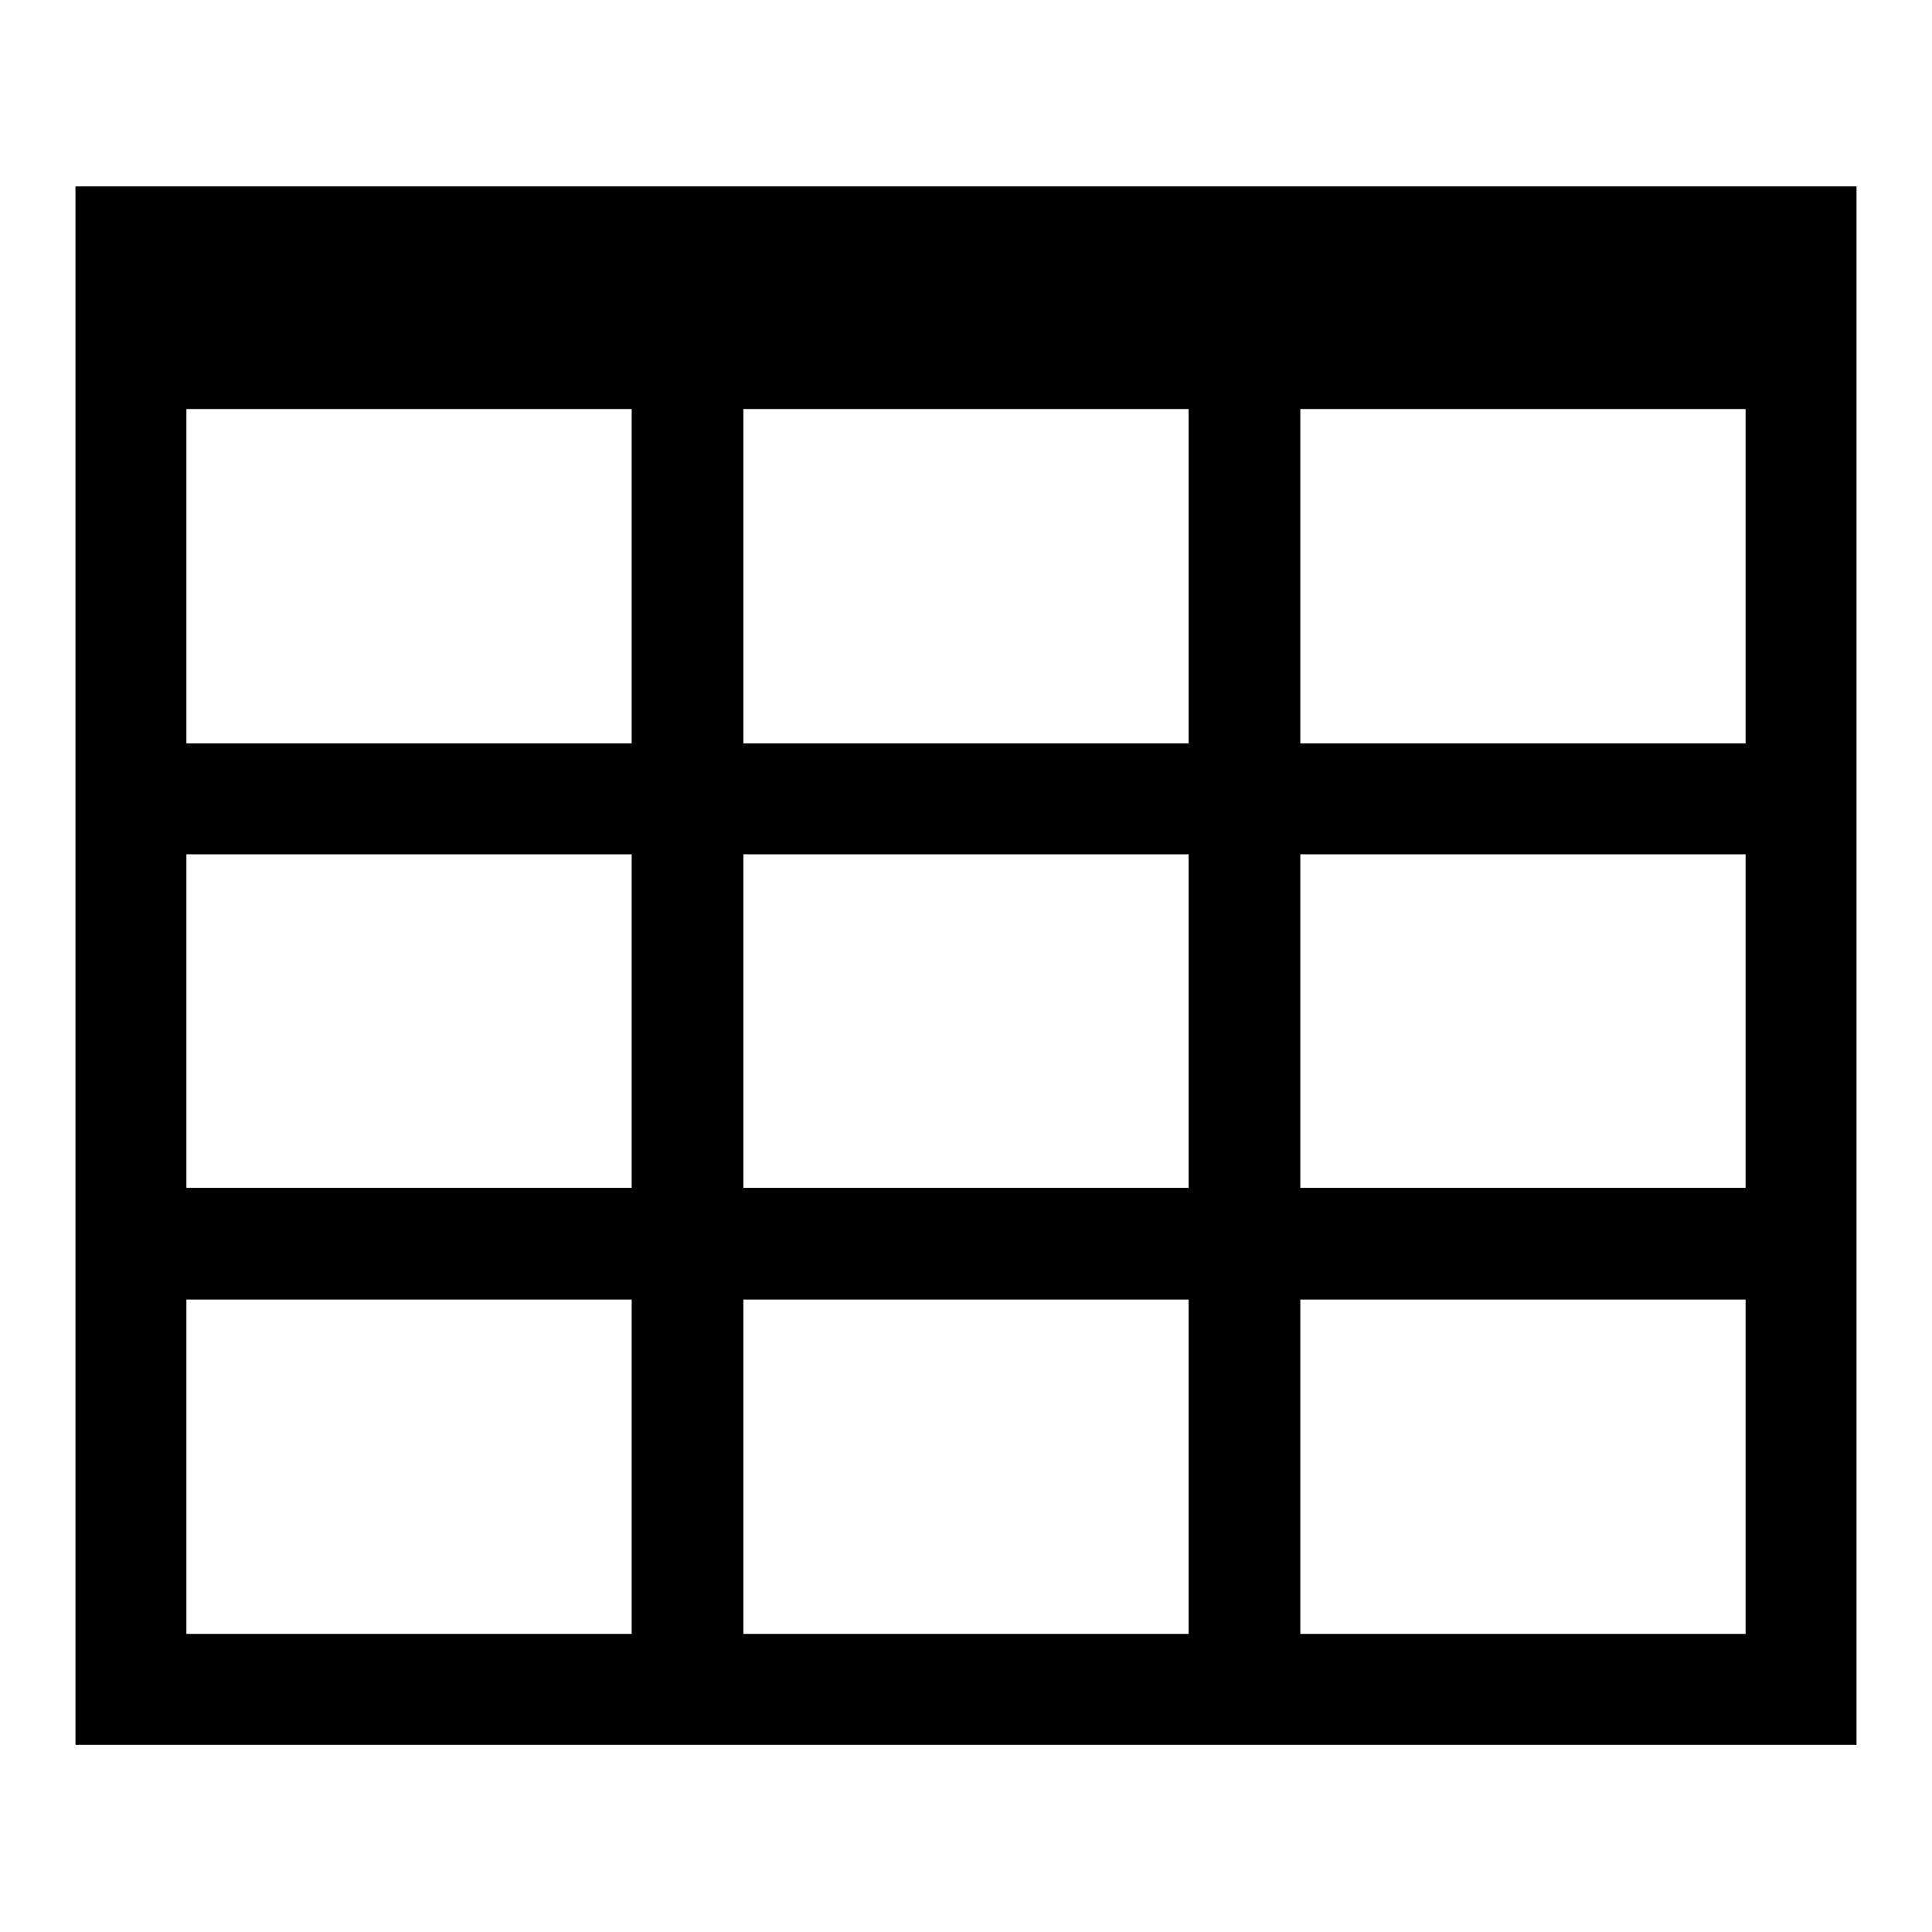
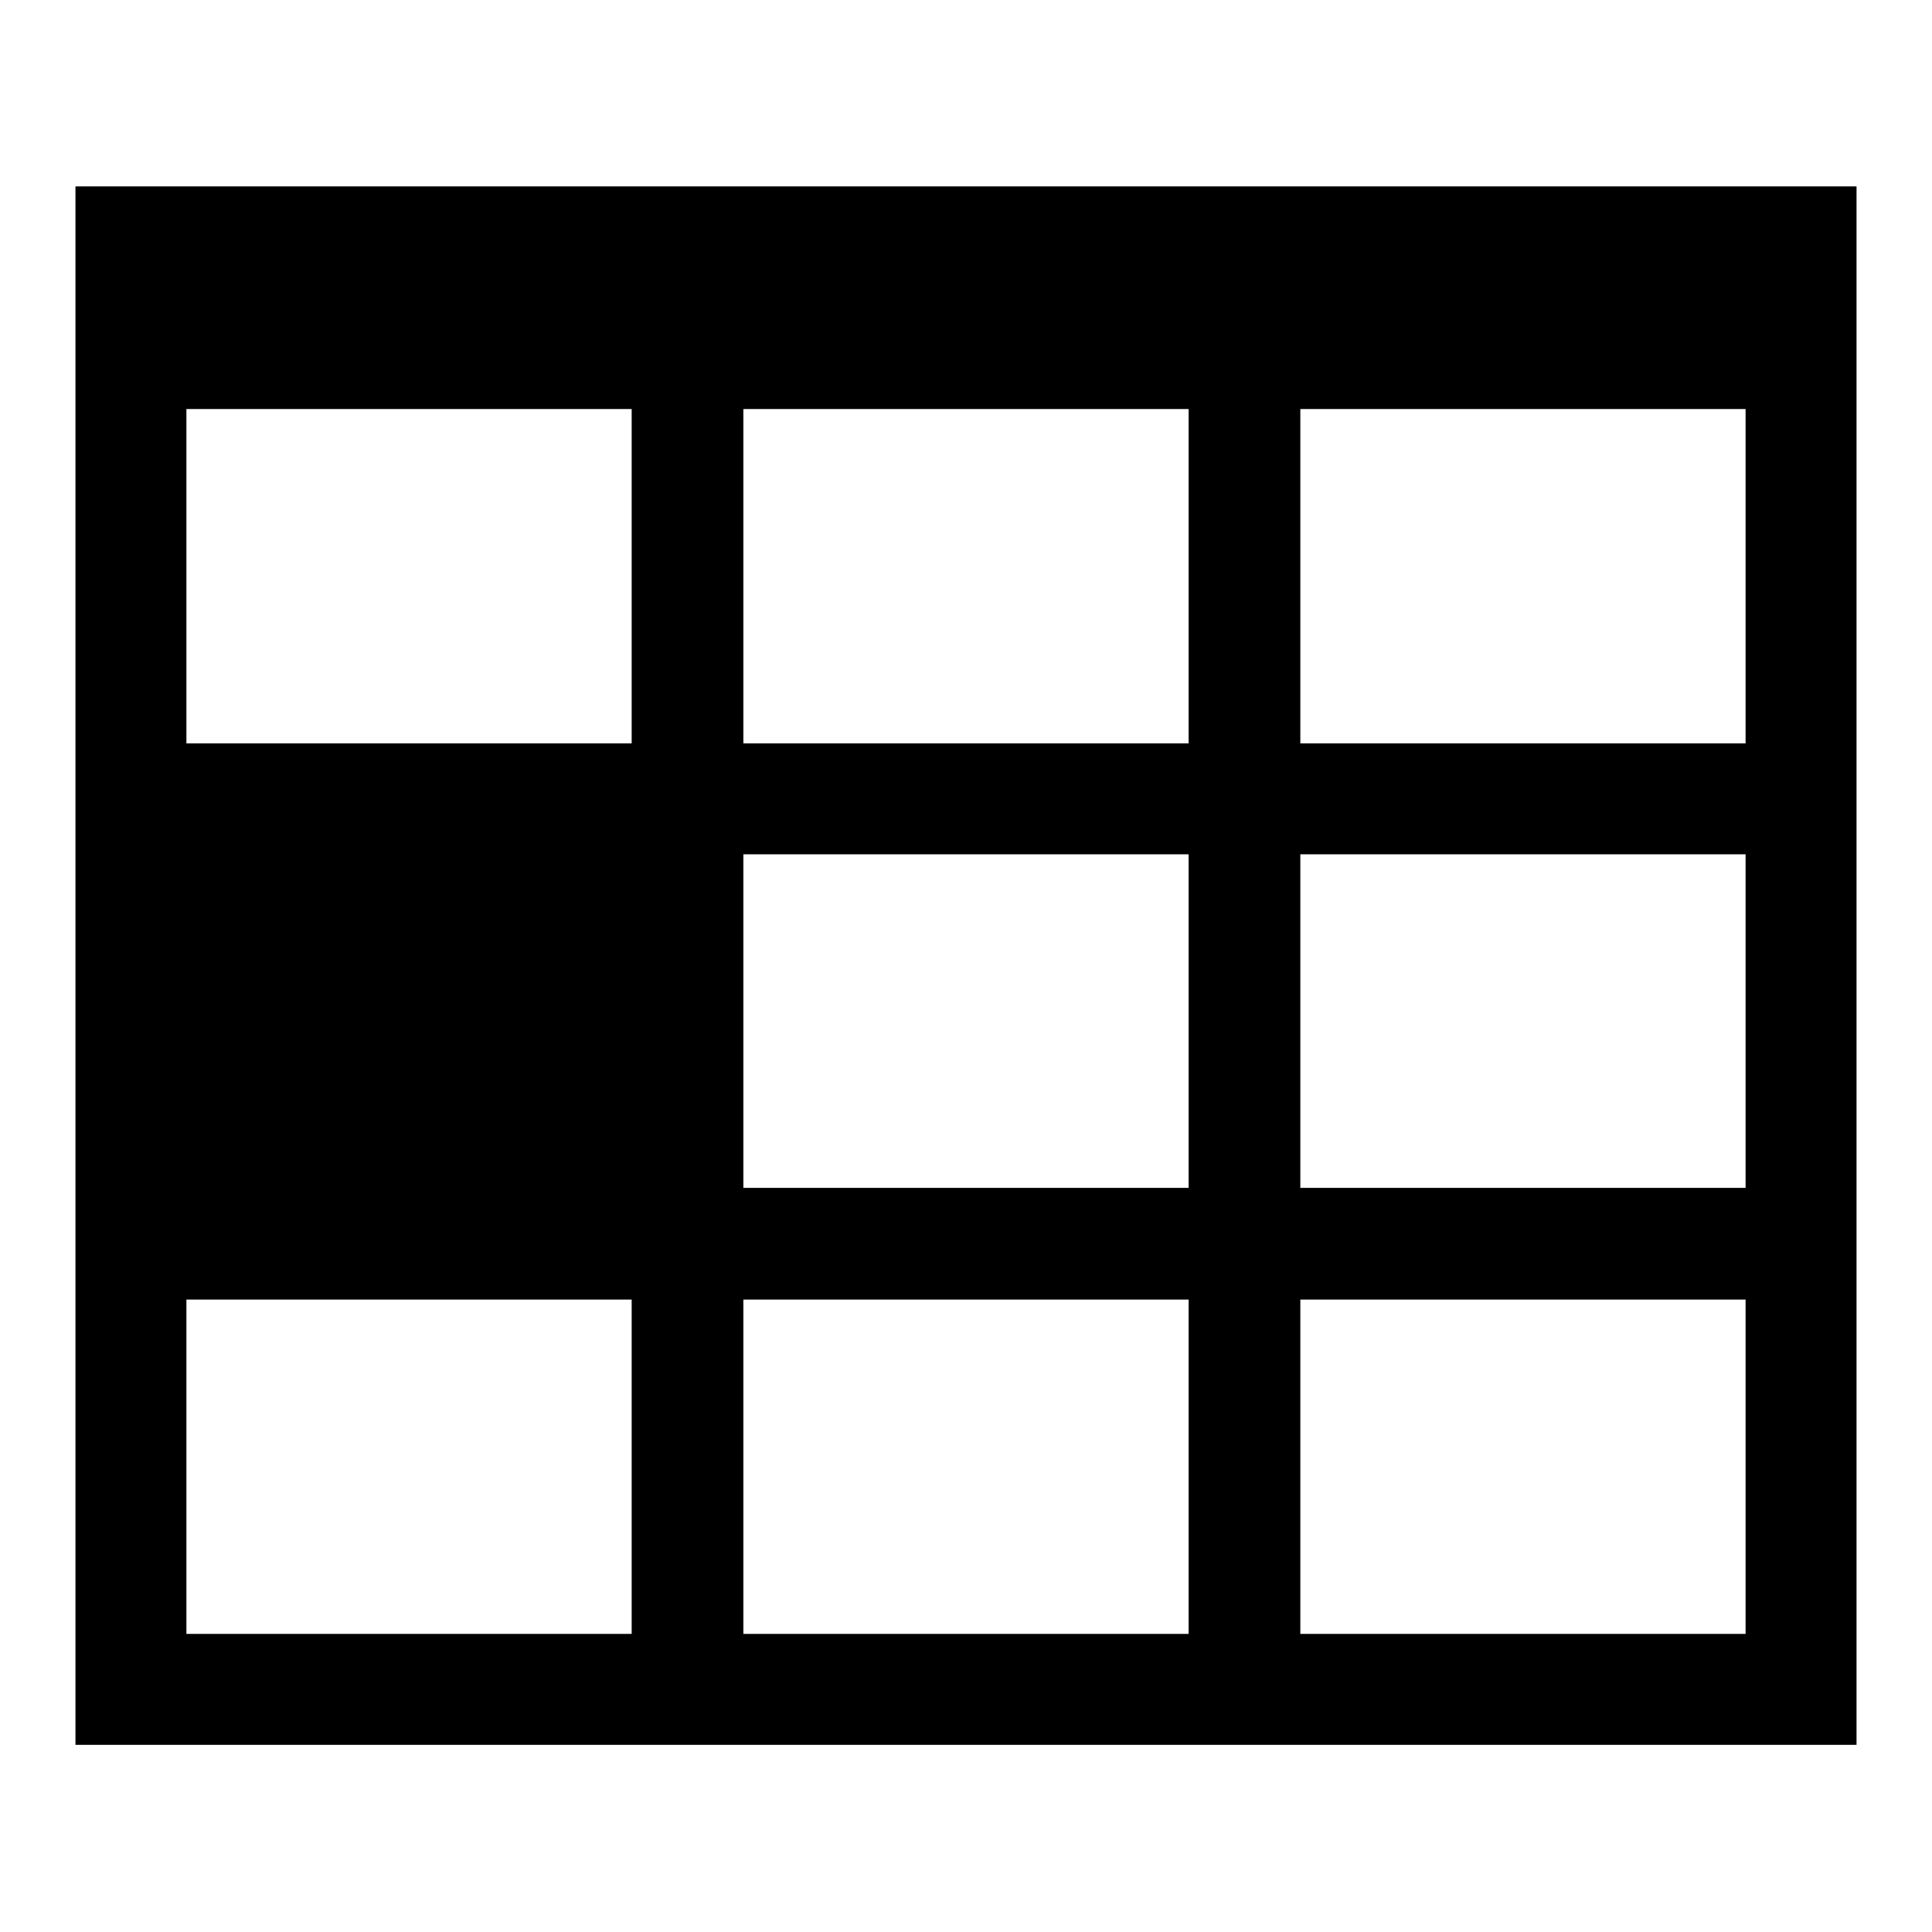
<svg xmlns="http://www.w3.org/2000/svg" version="1.1" x="0px" y="0px" viewBox="0 0 256 256" enable-background="new 0 0 256 256" xml:space="preserve">
  <g>
-     <path fill="#000000" d="M10,231.3V24.7h236v206.5H10z M157.5,216.5v-44.3h-59v44.3H157.5z M24.7,216.5h59v-44.3h-59V216.5z  M83.7,54.2h-59v44.3h59V54.2z M24.7,113.2v44.2h59v-44.2H24.7z M157.5,54.2h-59v44.3h59V54.2z M98.5,113.2v44.2h59v-44.2H98.5z  M231.3,54.2h-59v44.3h59L231.3,54.2L231.3,54.2z M231.3,113.2h-59v44.2h59L231.3,113.2L231.3,113.2z M231.3,172.2h-59v44.3h59 L231.3,172.2L231.3,172.2z" />
+     <path fill="#000000" d="M10,231.3V24.7h236v206.5H10z M157.5,216.5v-44.3h-59v44.3H157.5z M24.7,216.5h59v-44.3h-59V216.5z  M83.7,54.2h-59v44.3h59V54.2z M24.7,113.2v44.2v-44.2H24.7z M157.5,54.2h-59v44.3h59V54.2z M98.5,113.2v44.2h59v-44.2H98.5z  M231.3,54.2h-59v44.3h59L231.3,54.2L231.3,54.2z M231.3,113.2h-59v44.2h59L231.3,113.2L231.3,113.2z M231.3,172.2h-59v44.3h59 L231.3,172.2L231.3,172.2z" />
  </g>
</svg>